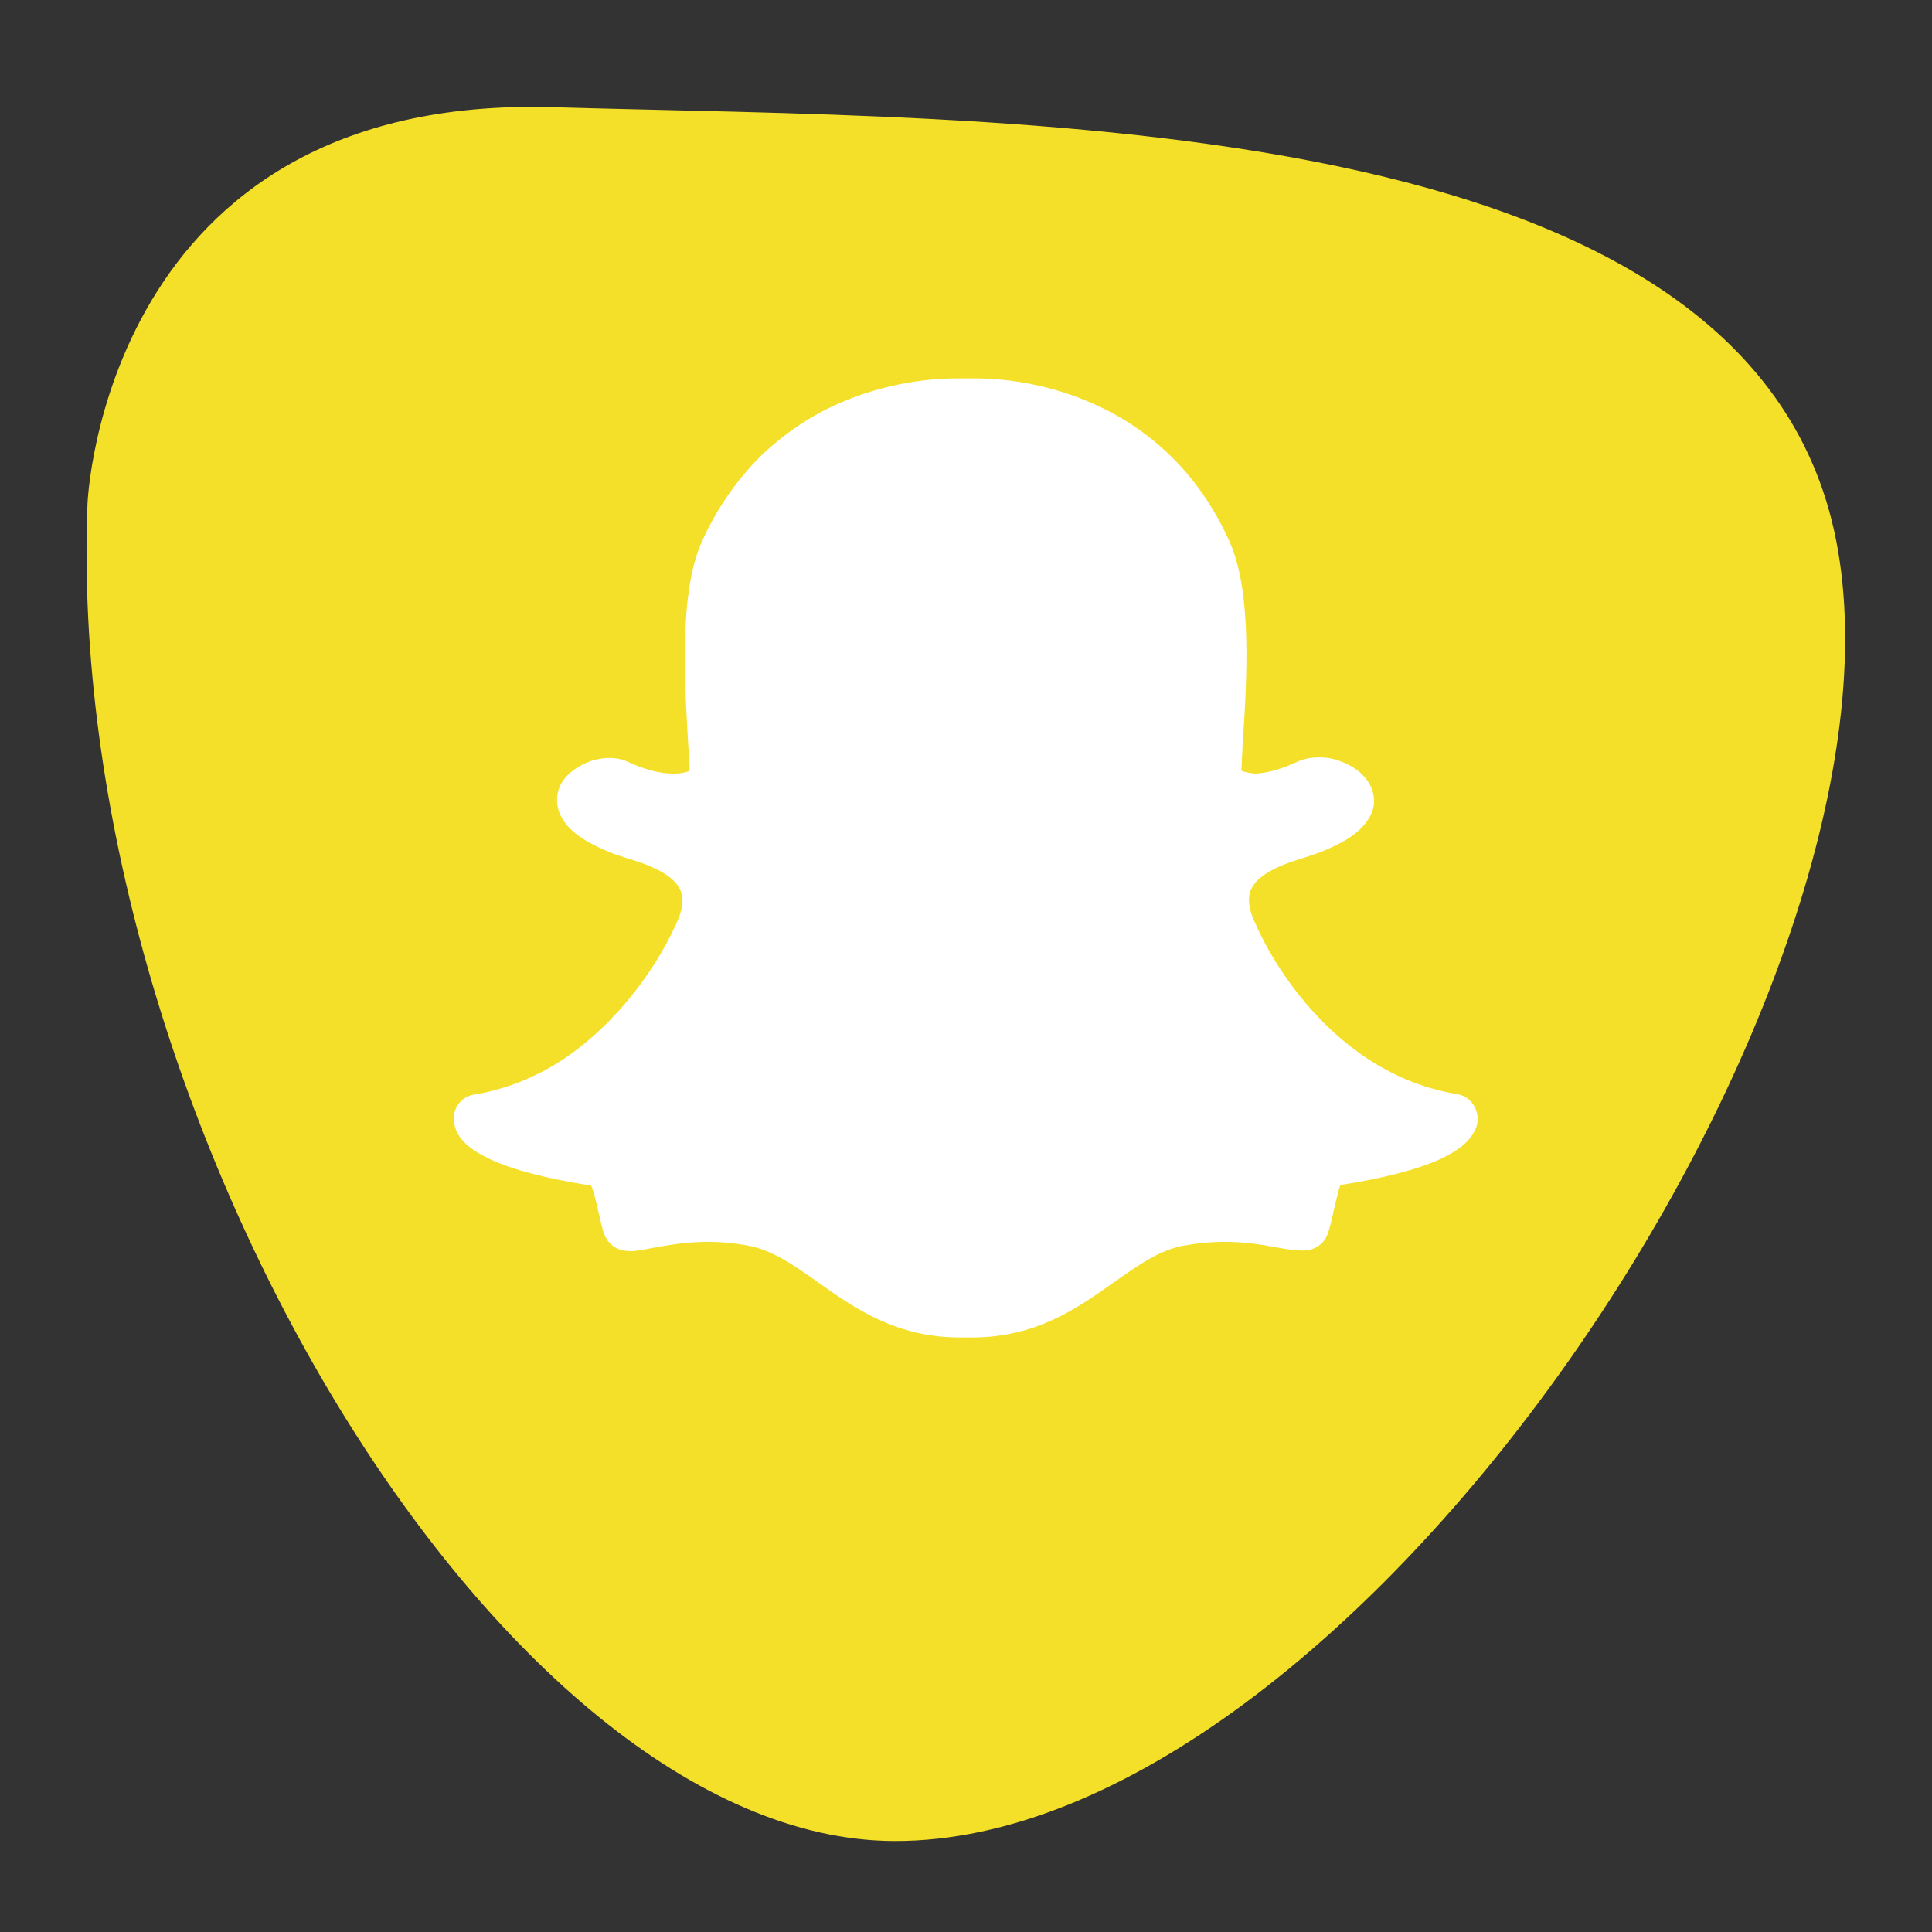
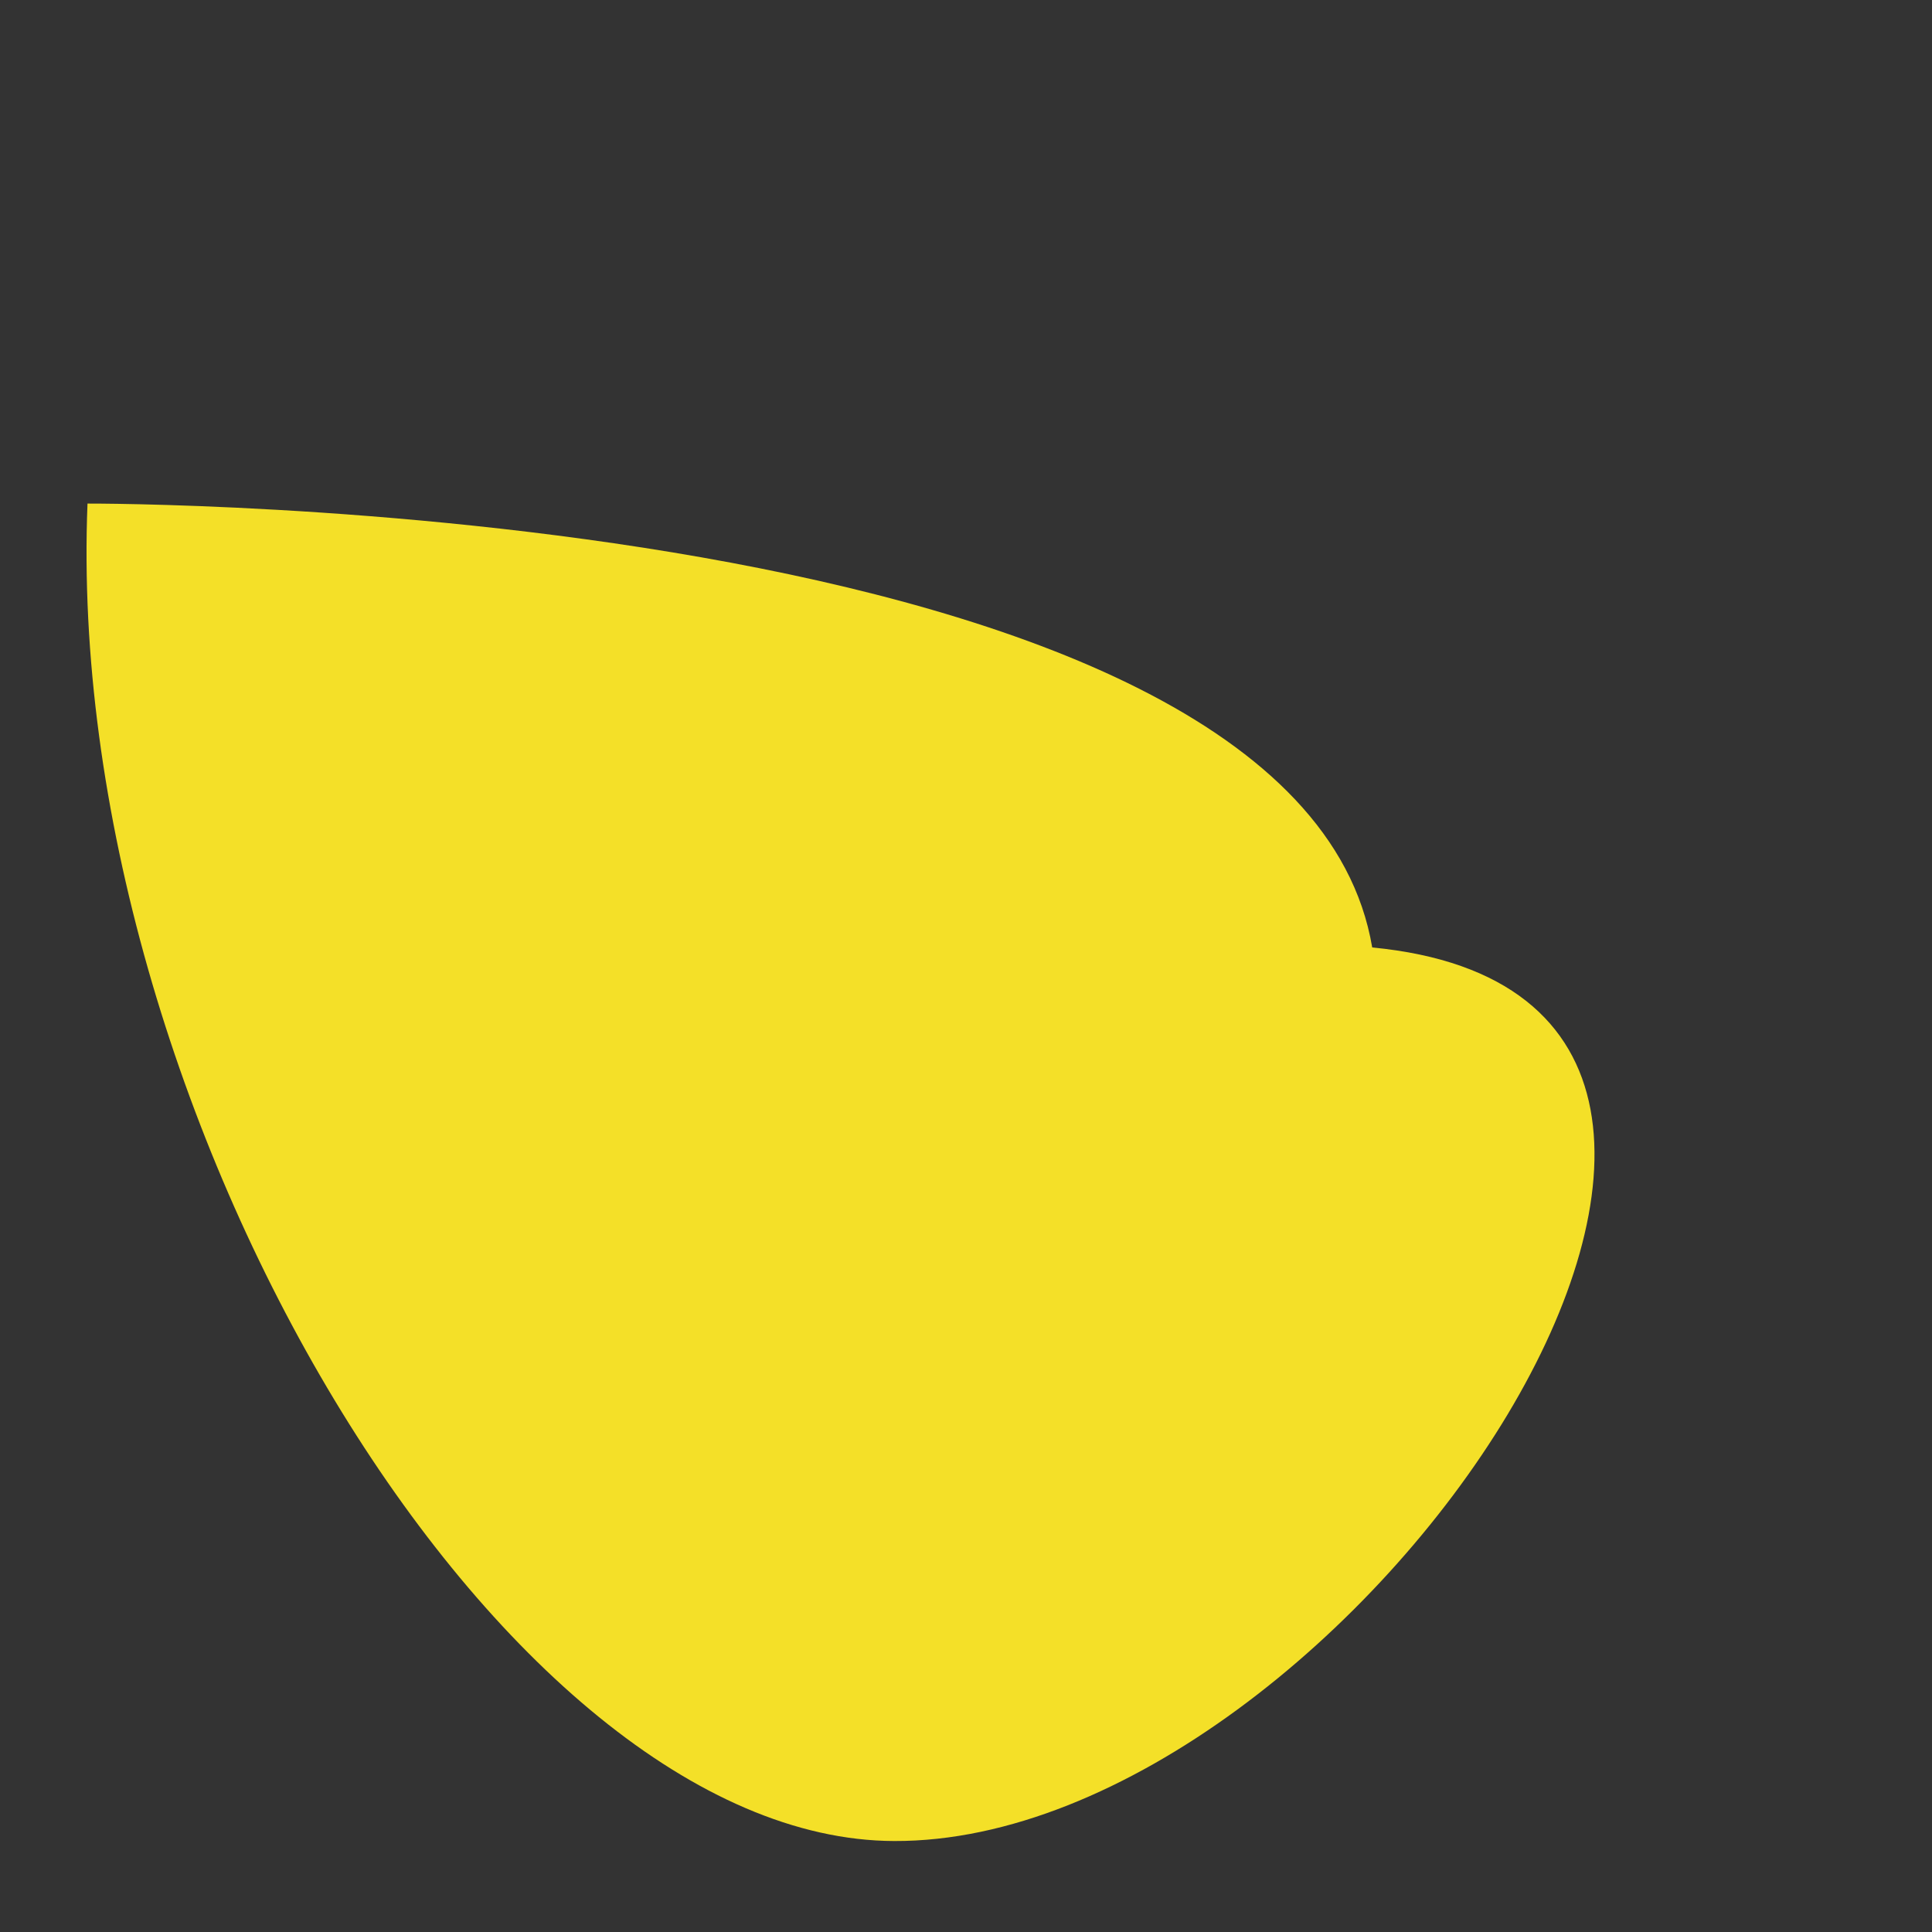
<svg xmlns="http://www.w3.org/2000/svg" version="1.1" id="Layer_1" x="0px" y="0px" viewBox="0 0 333.4 333.4" style="enable-background:new 0 0 333.4 333.4;" xml:space="preserve">
  <rect x="0" y="0" width="333.4" height="333.4" fill="#333333" stroke="none" />
  <style type="text/css">
	.st0{fill:none;stroke:#486EB4;stroke-width:15;stroke-miterlimit:10;}
	.st1{fill:none;stroke:#B54185;stroke-width:15;stroke-miterlimit:10;}
	.st2{fill:none;stroke:#1AAFDE;stroke-width:15;stroke-miterlimit:10;}
	.st3{fill:none;stroke:#157CBA;stroke-width:15;stroke-miterlimit:10;}
	.st4{fill:none;stroke:#2DAF4B;stroke-width:15;stroke-miterlimit:10;}
	.st5{fill:none;stroke:#EF4D44;stroke-width:15;stroke-miterlimit:10;}
	.st6{fill:none;stroke:#EB4943;stroke-width:15;stroke-miterlimit:10;}
	.st7{fill:none;stroke:#20B6E9;stroke-width:15;stroke-miterlimit:10;}
	.st8{fill:none;stroke:#F4E028;stroke-width:15;stroke-miterlimit:10;}
	.st9{fill:none;stroke:#33445A;stroke-width:15;stroke-miterlimit:10;}
	.st10{fill:none;stroke:#2790CF;stroke-width:15;stroke-miterlimit:10;}
	.st11{fill:none;stroke:#39AAE0;stroke-width:15;stroke-miterlimit:10;}
	.st12{fill:#FFFFFF;}
	.st13{fill:#486EB4;}
	.st14{fill:#B54185;}
	.st15{fill:#2DAF4B;}
	.st16{fill:#EB4943;}
	.st17{fill:#157CBA;}
	.st18{fill:#1AAFDE;}
	.st19{fill:#EF4D44;}
	.st20{fill:#33445A;}
	.st21{fill:#20B6E9;}
	.st22{fill:#F4E028;}
	.st23{fill:#2790CF;}
	.st24{fill:#39AAE0;}
	.st25{fill:none;stroke:url(#SVGID_1_);stroke-width:15;stroke-miterlimit:10;}
	.st26{fill:none;stroke:url(#SVGID_2_);stroke-width:15;stroke-miterlimit:10;}
	.st27{fill:none;stroke:url(#SVGID_3_);stroke-width:15;stroke-miterlimit:10;}
	.st28{fill:none;stroke:url(#SVGID_4_);stroke-width:15;stroke-miterlimit:10;}
	.st29{fill:none;stroke:url(#SVGID_5_);stroke-width:15;stroke-miterlimit:10;}
	.st30{fill:none;stroke:url(#SVGID_6_);stroke-width:15;stroke-miterlimit:10;}
	.st31{fill:none;stroke:url(#SVGID_7_);stroke-width:15;stroke-miterlimit:10;}
	.st32{fill:none;stroke:url(#SVGID_8_);stroke-width:15;stroke-miterlimit:10;}
	.st33{fill:none;stroke:url(#SVGID_9_);stroke-width:15;stroke-miterlimit:10;}
	.st34{fill:none;stroke:url(#SVGID_10_);stroke-width:15;stroke-miterlimit:10;}
	.st35{fill:none;stroke:url(#SVGID_11_);stroke-width:15;stroke-miterlimit:10;}
	.st36{fill:none;stroke:url(#SVGID_12_);stroke-width:15;stroke-miterlimit:10;}
	.st37{fill:url(#SVGID_13_);}
	.st38{fill:url(#SVGID_14_);}
	.st39{fill:url(#XMLID_14_);}
	.st40{fill:url(#SVGID_15_);}
	.st41{fill:url(#SVGID_16_);}
	.st42{fill:url(#SVGID_17_);}
	.st43{fill:url(#SVGID_18_);}
	.st44{fill:url(#SVGID_19_);}
	.st45{fill:url(#SVGID_20_);}
	.st46{fill:url(#SVGID_21_);}
	.st47{fill:url(#SVGID_22_);}
	.st48{fill:url(#SVGID_23_);}
	.st49{fill:url(#SVGID_24_);}
	.st50{fill:url(#SVGID_25_);}
	.st51{fill:url(#SVGID_26_);}
	.st52{fill:url(#SVGID_27_);}
	.st53{fill:url(#SVGID_28_);}
	.st54{fill:url(#SVGID_29_);}
	.st55{fill:url(#SVGID_30_);}
	.st56{fill:url(#SVGID_31_);}
	.st57{fill:url(#SVGID_32_);}
	.st58{fill:url(#SVGID_33_);}
	.st59{fill:url(#SVGID_34_);}
	.st60{fill:url(#SVGID_35_);}
</style>
-   <path class="st22" d="M15.1,86.9c0,0,2.7-70.7,80.4-68.4s208.6-0.8,221.7,76.6C330.4,172.5,233,318,154.3,317.7  C86.5,317.5,10.9,191.8,15.1,86.9z" />
+   <path class="st22" d="M15.1,86.9s208.6-0.8,221.7,76.6C330.4,172.5,233,318,154.3,317.7  C86.5,317.5,10.9,191.8,15.1,86.9z" />
  <g>
    <g>
      <g>
-         <path class="st12" d="M251.4,188.8c-23.6-3.9-34.2-28-34.6-29.1c0-0.1-0.1-0.1-0.1-0.2c-1.2-2.4-1.5-4.5-0.8-6     c1.3-3,6.2-4.6,9.5-5.6c0.9-0.3,1.8-0.6,2.6-0.9c3.2-1.3,5.5-2.6,7-4.2c1.8-1.9,2.2-3.6,2.1-4.8c-0.1-2.8-2.2-5.3-5.7-6.6     c-1.2-0.5-2.5-0.7-3.8-0.7c-0.9,0-2.3,0.1-3.6,0.7c-2.8,1.3-5.2,2-7.4,2.1c-1.1-0.1-1.9-0.3-2.4-0.5c0.1-1.1,0.1-2.2,0.2-3.4     l0-0.5c0.8-11.9,1.7-26.8-2.2-35.6c-2.7-6-6.3-11.2-10.8-15.4c-3.7-3.5-8.1-6.4-12.9-8.5c-8.4-3.7-16.2-4.3-20.1-4.3h0     c-0.2,0-0.3,0-0.4,0c-1.1,0-2.9,0-3,0c-3.9,0-11.8,0.6-20.2,4.3c-4.8,2.1-9.1,5-12.9,8.5c-4.4,4.2-8.1,9.4-10.8,15.4     c-3.9,8.8-3,23.7-2.3,35.6v0c0.1,1.3,0.2,2.6,0.2,3.9c-0.6,0.3-1.5,0.5-2.9,0.5c-2.2,0-4.9-0.7-7.9-2.1c-0.9-0.4-1.9-0.6-3-0.6     c-1.8,0-3.7,0.5-5.3,1.5c-2.1,1.2-3.4,2.9-3.7,4.8c-0.2,1.2-0.2,3.7,2.5,6.2c1.5,1.4,3.7,2.6,6.6,3.8c0.7,0.3,1.6,0.6,2.6,0.9     c3.3,1,8.2,2.6,9.5,5.6c0.7,1.5,0.4,3.6-0.8,6c0,0.1-0.1,0.1-0.1,0.2c-0.3,0.7-3.1,7-8.9,13.7c-3.3,3.8-6.9,7-10.7,9.5     c-4.7,3-9.7,5-15.1,5.9c-2.1,0.3-3.6,2.2-3.5,4.3c0,0.6,0.2,1.2,0.4,1.8v0c0.8,2,2.8,3.6,6,5.1c3.9,1.8,9.7,3.3,17.3,4.5     c0.4,0.7,0.8,2.5,1.1,3.8c0.3,1.3,0.6,2.7,1,4.1c0.5,1.6,1.7,3.4,4.7,3.4c1.2,0,2.5-0.3,4.1-0.6c2.3-0.4,5.4-1,9.3-1     c2.2,0,4.4,0.2,6.6,0.6c4.3,0.7,8,3.3,12.4,6.4c6.3,4.5,13.5,9.5,24.4,9.5c0.3,0,0.6,0,0.9,0c0.4,0,0.8,0,1.3,0     c10.9,0,18.1-5,24.4-9.5l0,0c4.3-3,8-5.7,12.4-6.4c2.2-0.4,4.5-0.6,6.6-0.6c3.7,0,6.6,0.5,9.3,1c1.7,0.3,3,0.5,4.1,0.5h0.1h0.1     c2.2,0,3.9-1.2,4.5-3.4c0.4-1.4,0.7-2.7,1-4.1c0.3-1.2,0.7-3,1-3.8c7.6-1.2,13.4-2.7,17.3-4.5c3.2-1.5,5.1-3.1,6-5.1     c0.3-0.6,0.4-1.2,0.4-1.8C255,191,253.5,189.1,251.4,188.8z" />
-       </g>
+         </g>
    </g>
  </g>
</svg>